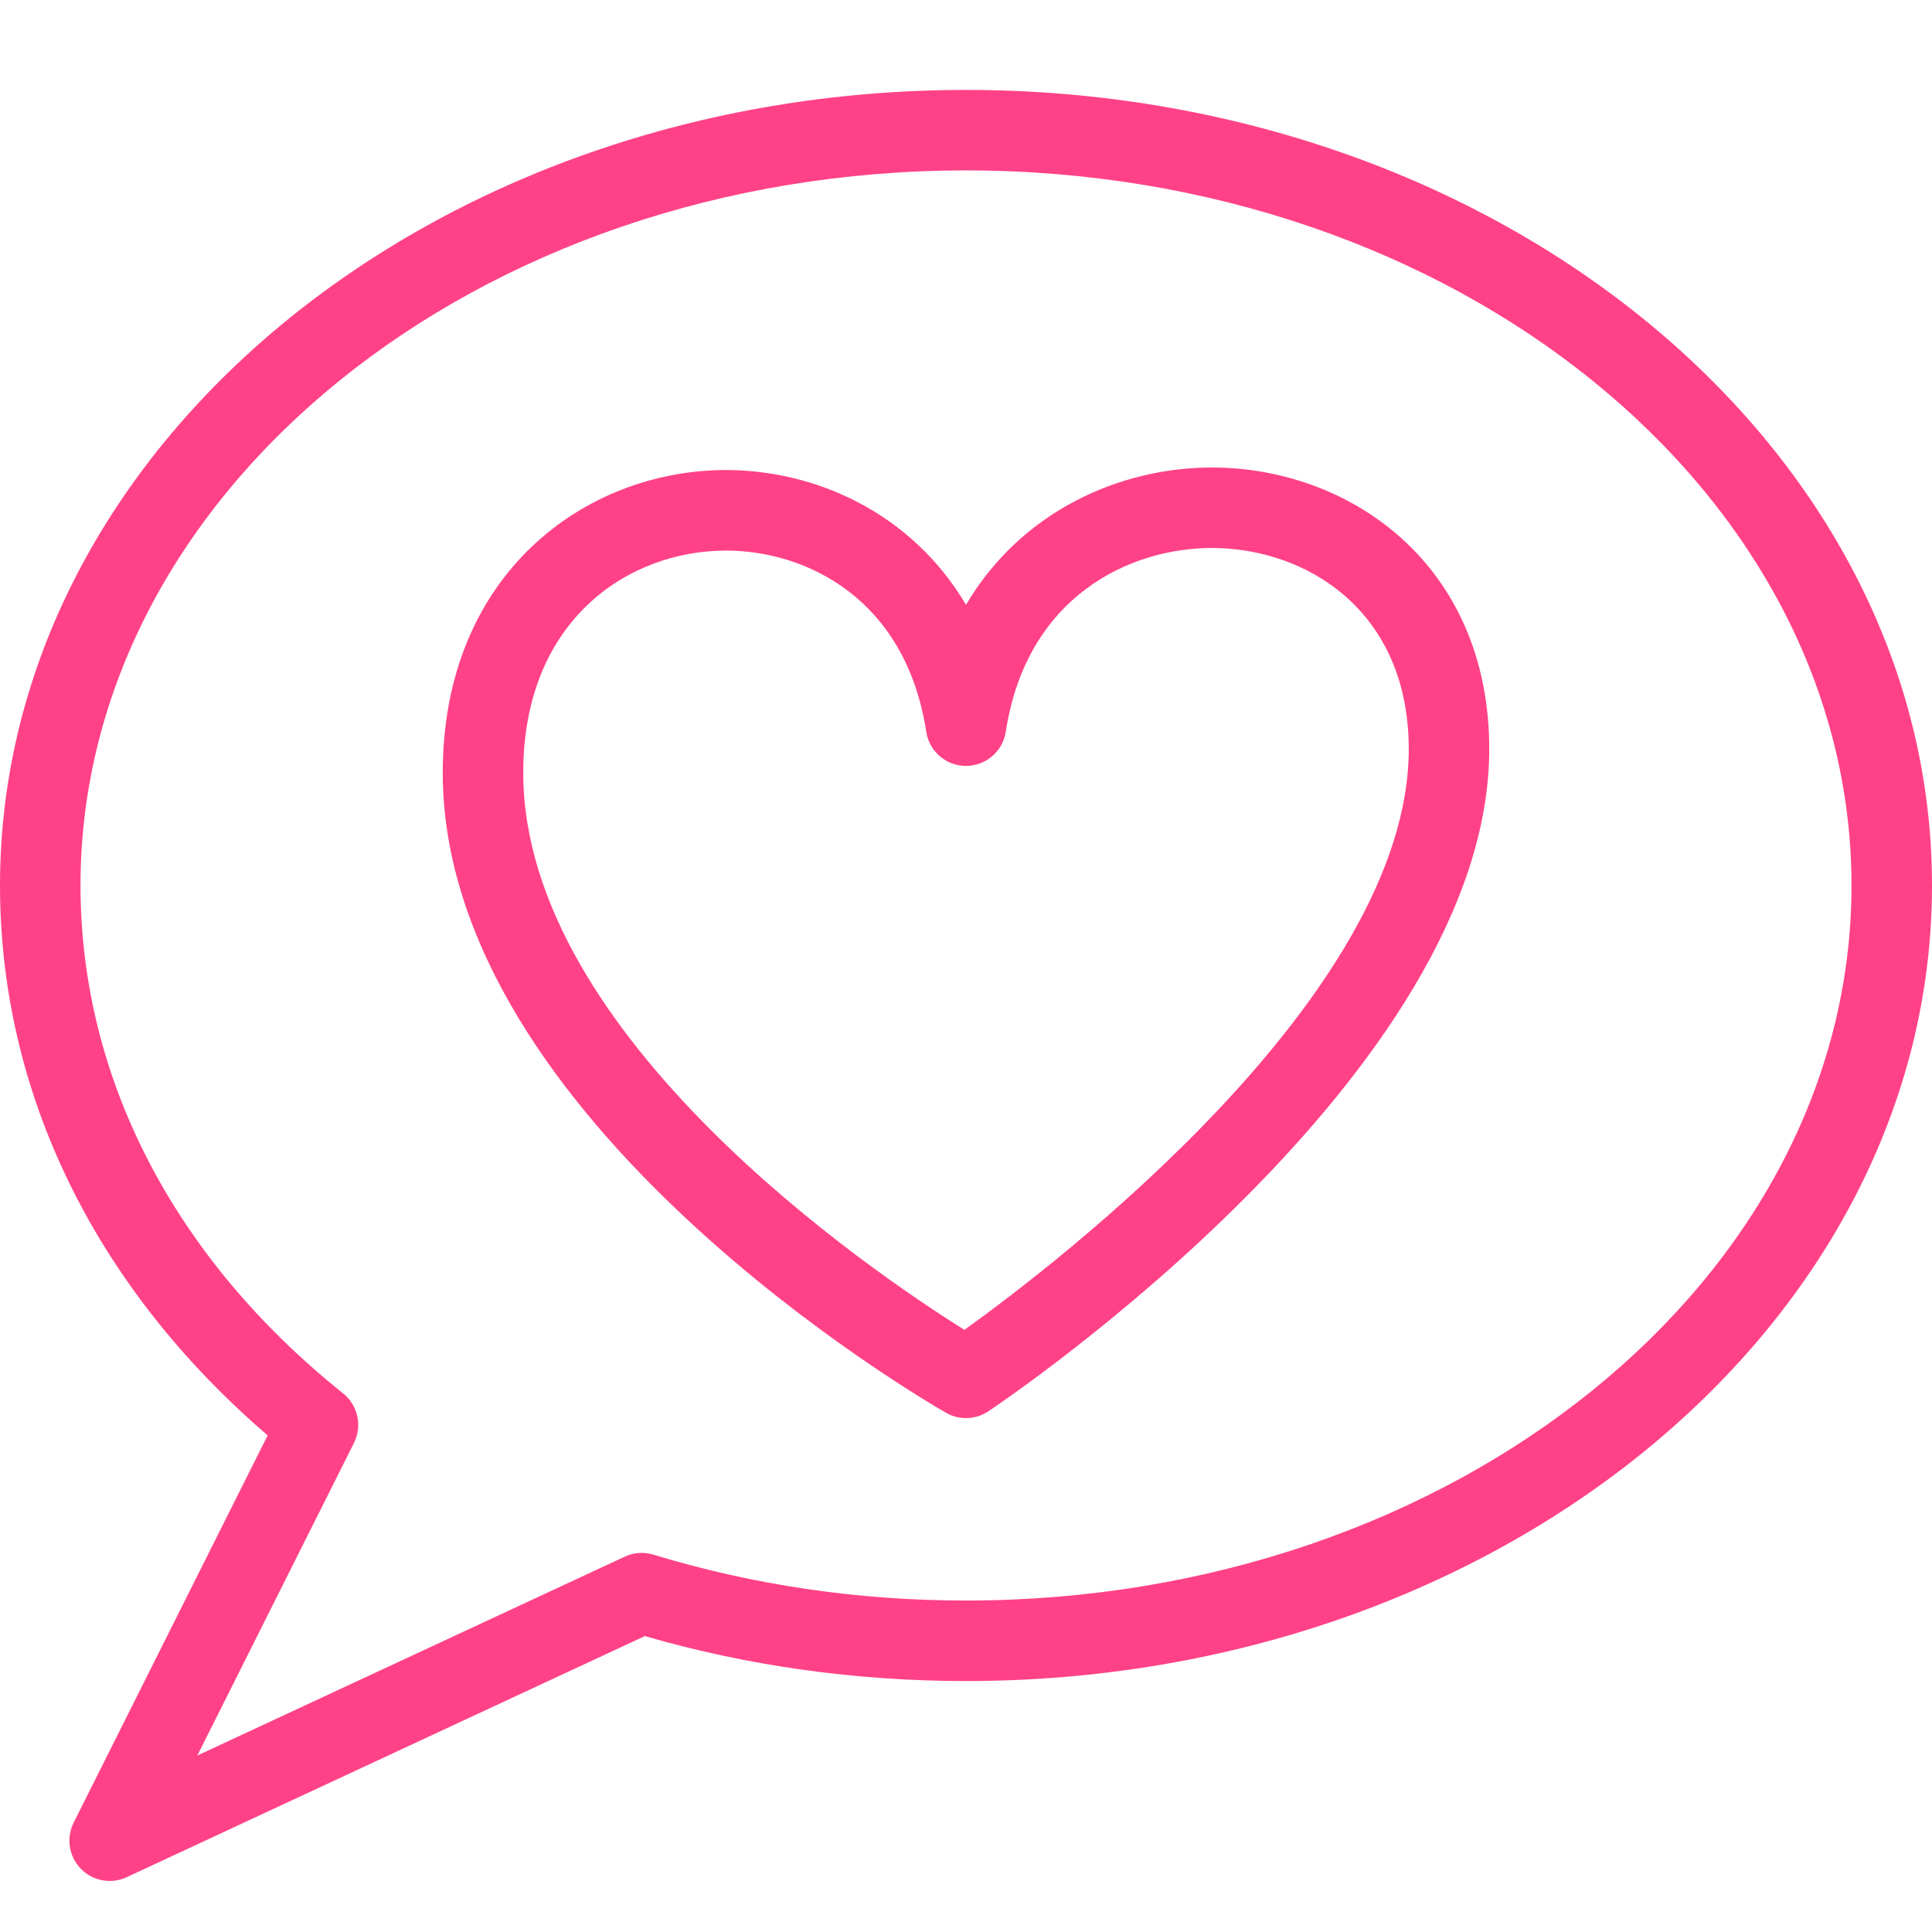
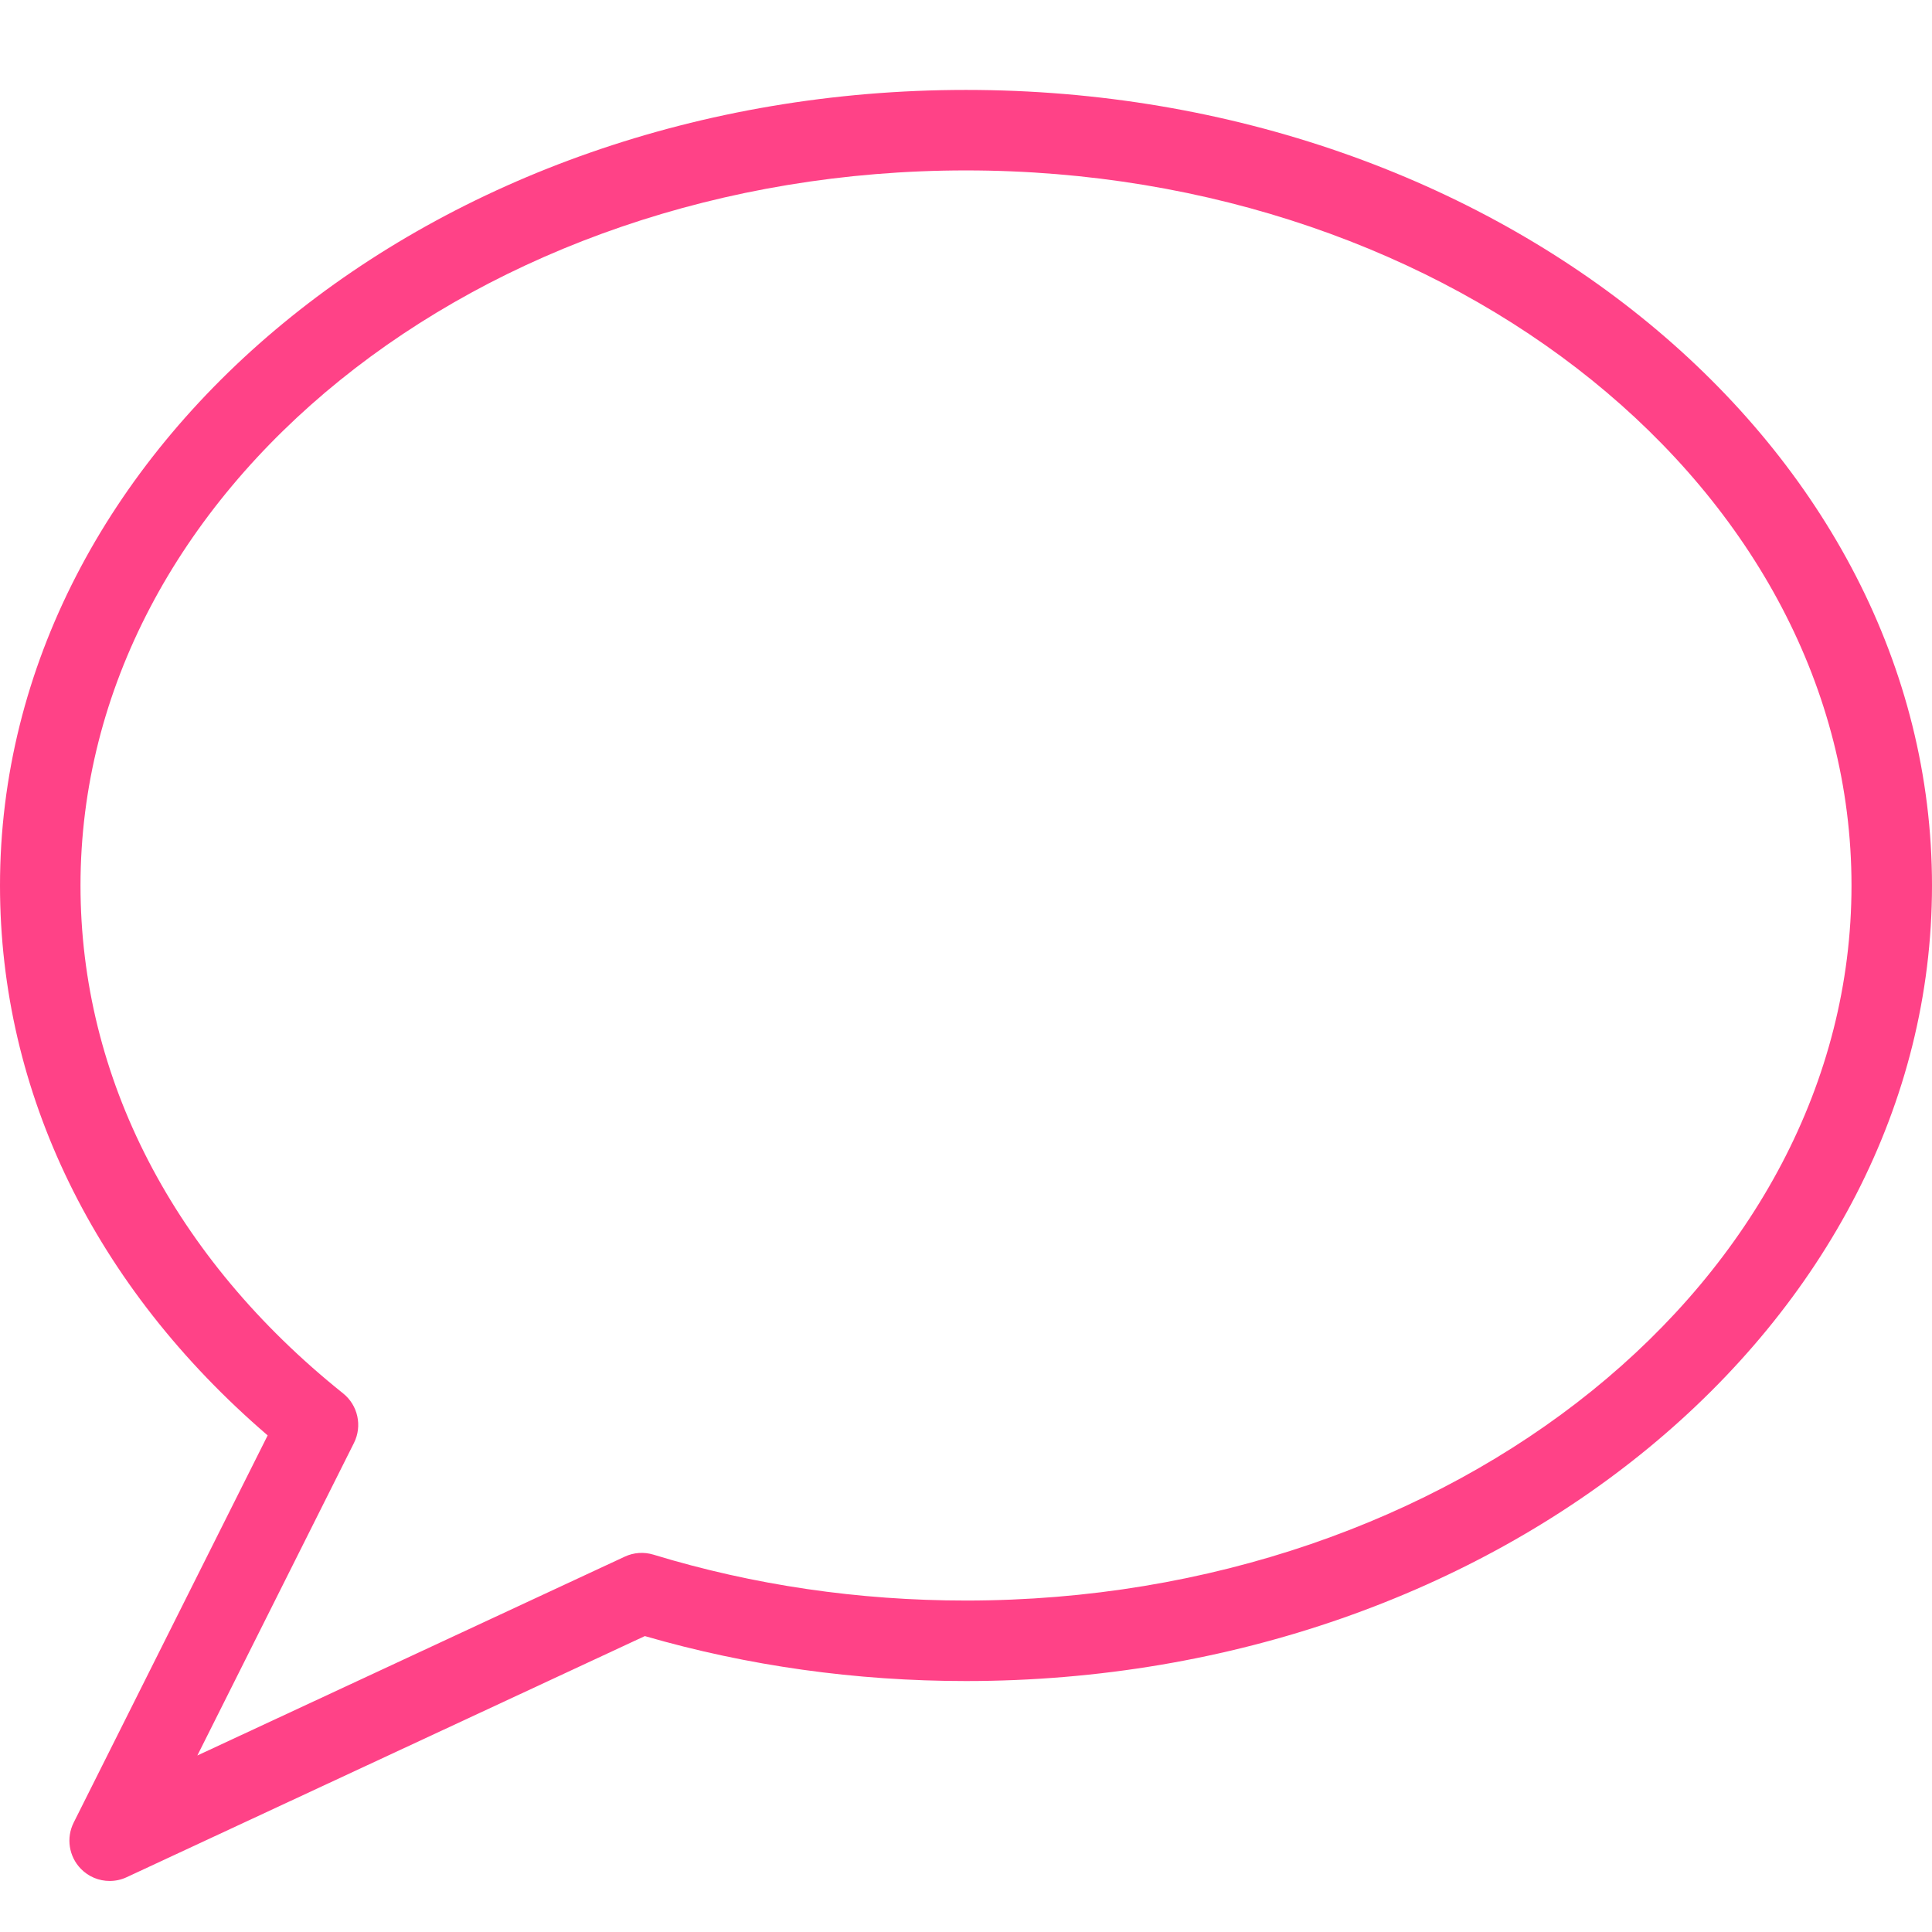
<svg xmlns="http://www.w3.org/2000/svg" fill="#ff4287" enable-background="new 0 0 48 48" height="48px" version="1.1" viewBox="0 0 48 48" width="48px" xml:space="preserve">
  <g id="Expanded">
    <g>
      <g>
-         <path fill="#ff4287" d="M24,35.232c-0.171,0-0.342-0.044-0.496-0.132C22.993,34.809,11,27.855,11,19.197c0-4.936,3.541-7.519,7.038-7.519     c2.215,0,4.606,1.055,5.962,3.348c1.38-2.336,3.835-3.411,6.109-3.411c3.424,0,6.891,2.403,6.891,6.997     c0,8.036-11.936,16.111-12.444,16.451C24.388,35.176,24.194,35.232,24,35.232z M18.038,13.679c-2.427,0-5.038,1.728-5.038,5.519     c0,6.553,8.691,12.421,10.961,13.842C26.208,31.426,35,24.723,35,18.612c0-3.433-2.535-4.997-4.891-4.997     c-2.038,0-4.603,1.196-5.121,4.566c-0.075,0.487-0.495,0.848-0.988,0.848l0,0c-0.493,0-0.913-0.36-0.988-0.848     C22.501,14.858,20.013,13.679,18.038,13.679z" />
-       </g>
+         </g>
      <g>
        <path fill="#ff4287" d="M2.725,46.732c-0.265,0-0.524-0.104-0.717-0.303c-0.297-0.306-0.368-0.765-0.178-1.146l4.82-9.621     C2.354,31.971,0,27.147,0,22C0,11.102,10.767,2.234,24,2.234S48,11.102,48,22S37.233,41.765,24,41.765     c-2.74,0-5.422-0.376-7.979-1.117L3.146,46.639C3.012,46.702,2.867,46.732,2.725,46.732z M24,4.234C11.869,4.234,2,12.204,2,22     c0,4.771,2.317,9.253,6.525,12.619c0.368,0.295,0.48,0.808,0.27,1.229l-3.892,7.767l10.618-4.94     c0.224-0.105,0.478-0.122,0.714-0.05c2.478,0.756,5.09,1.14,7.765,1.14c12.131,0,22-7.969,22-17.765S36.131,4.234,24,4.234z" />
      </g>
    </g>
  </g>
</svg>